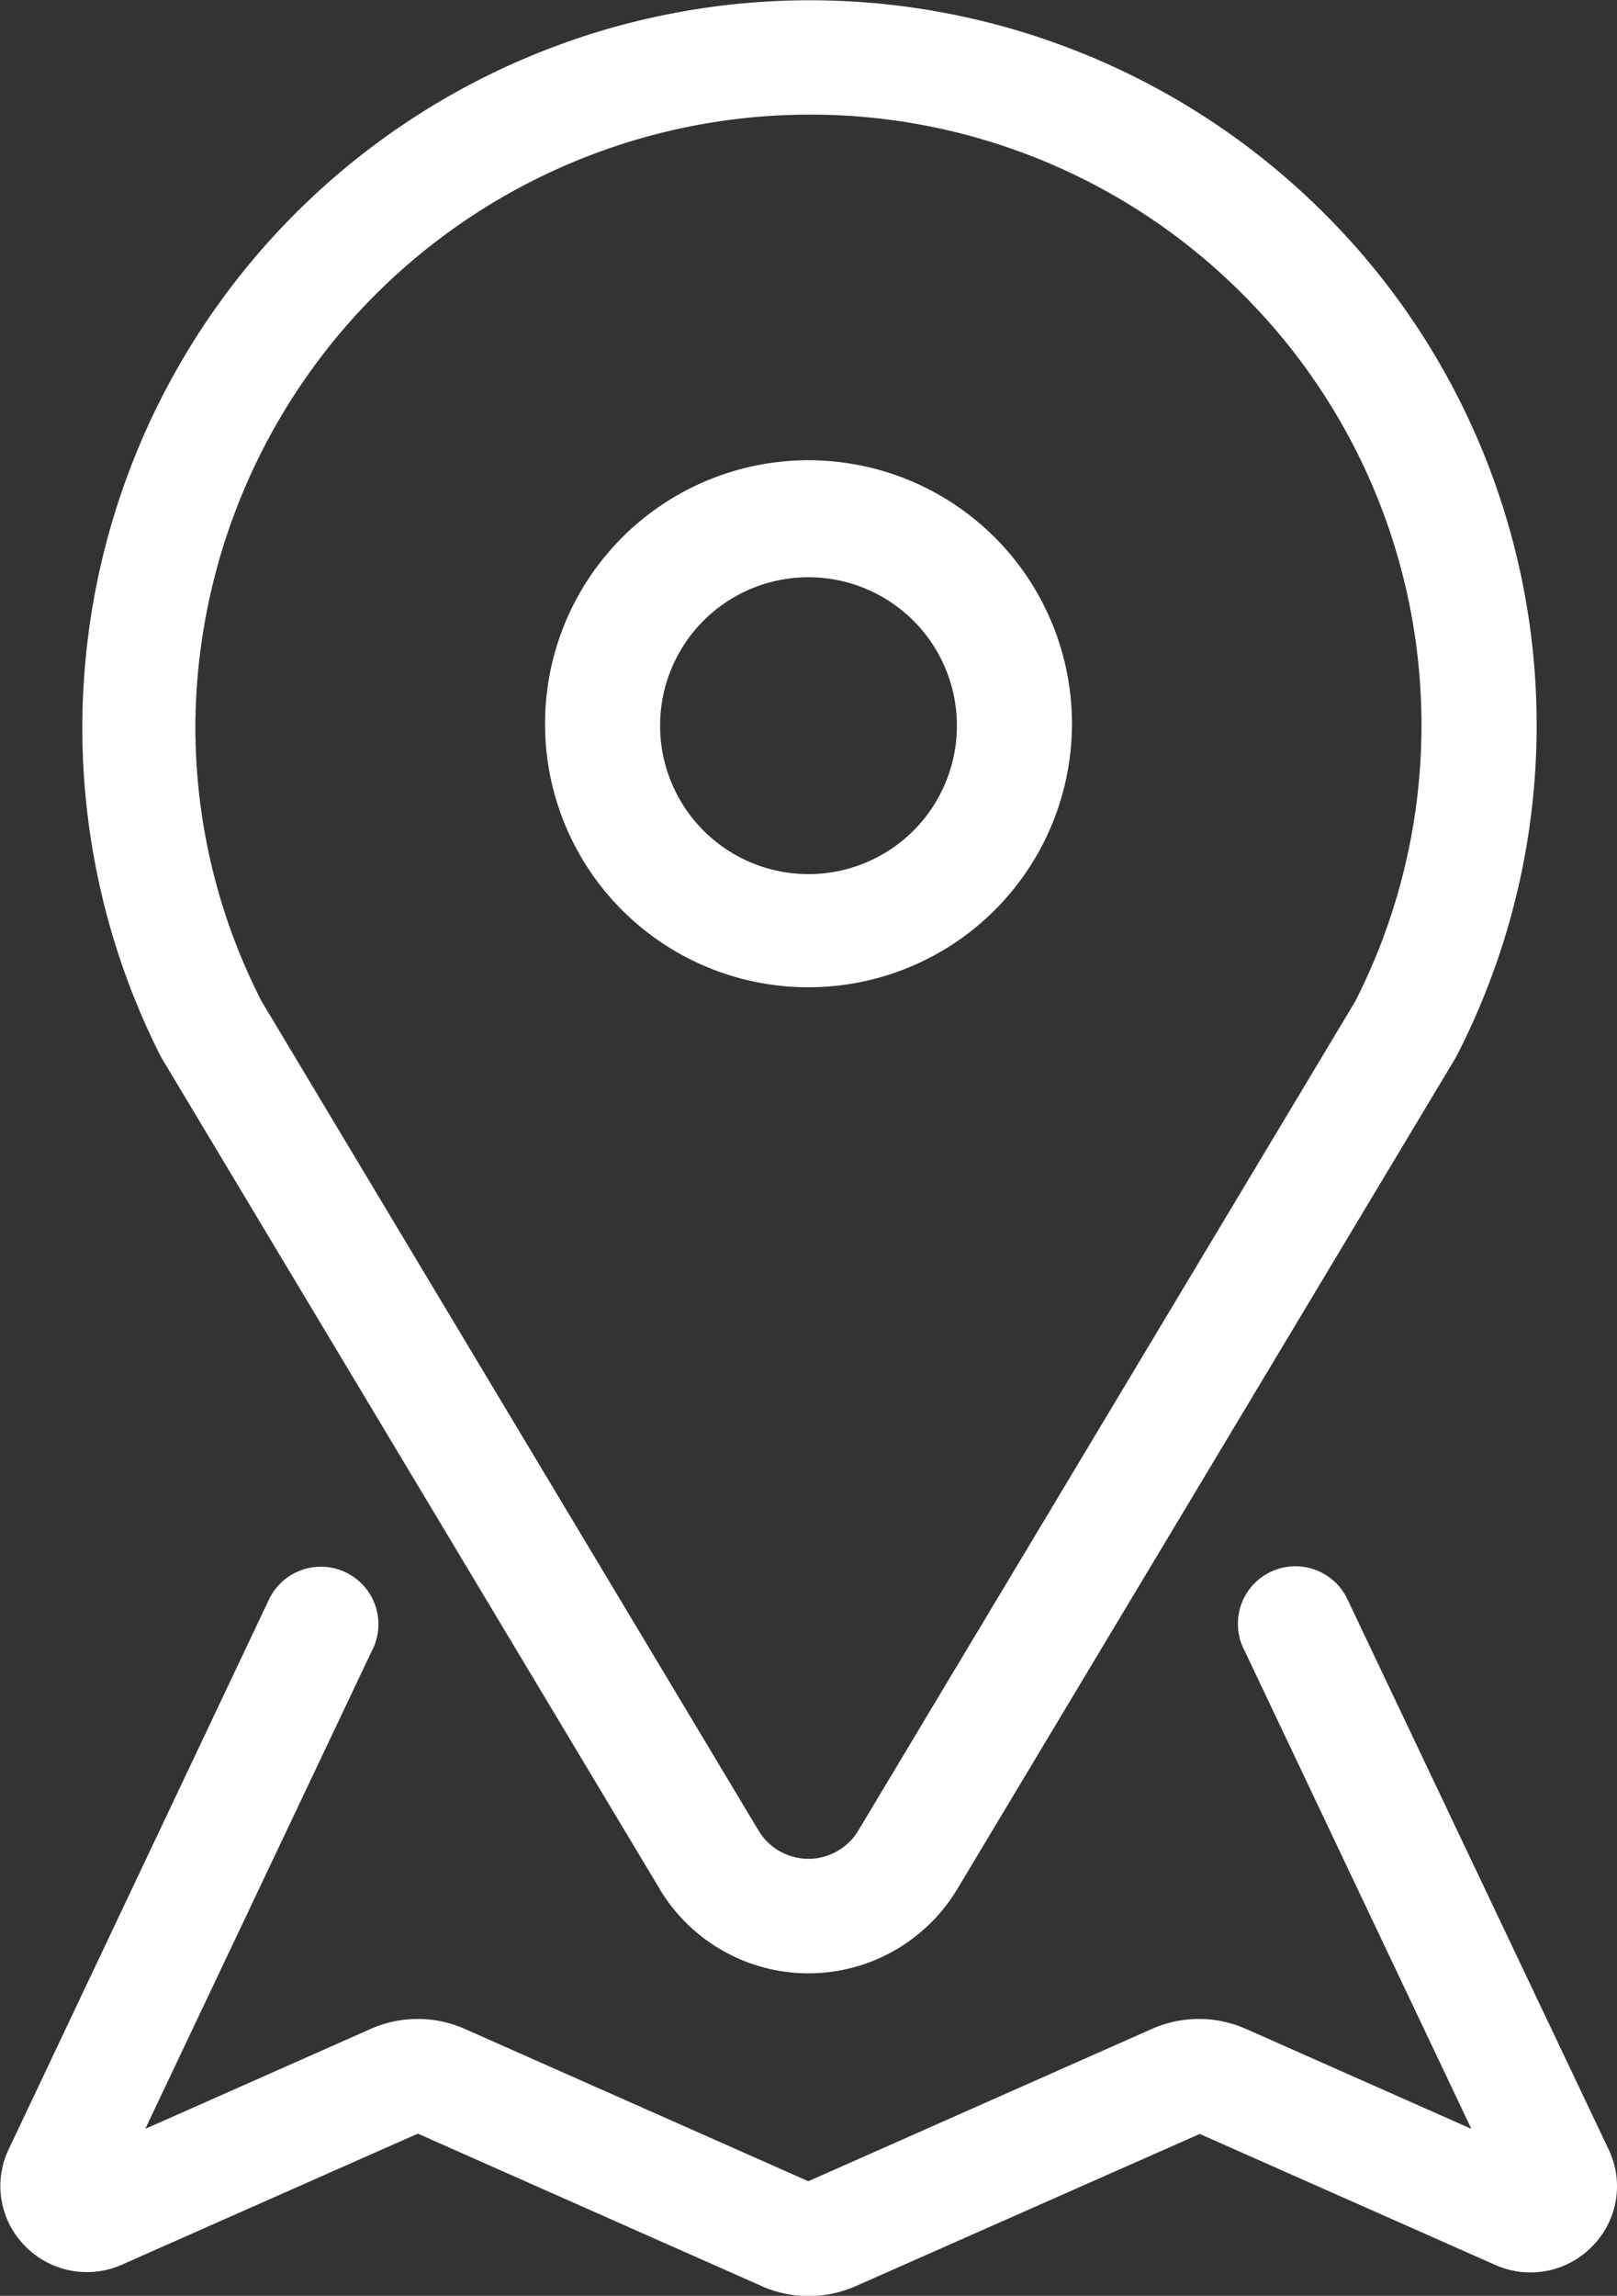
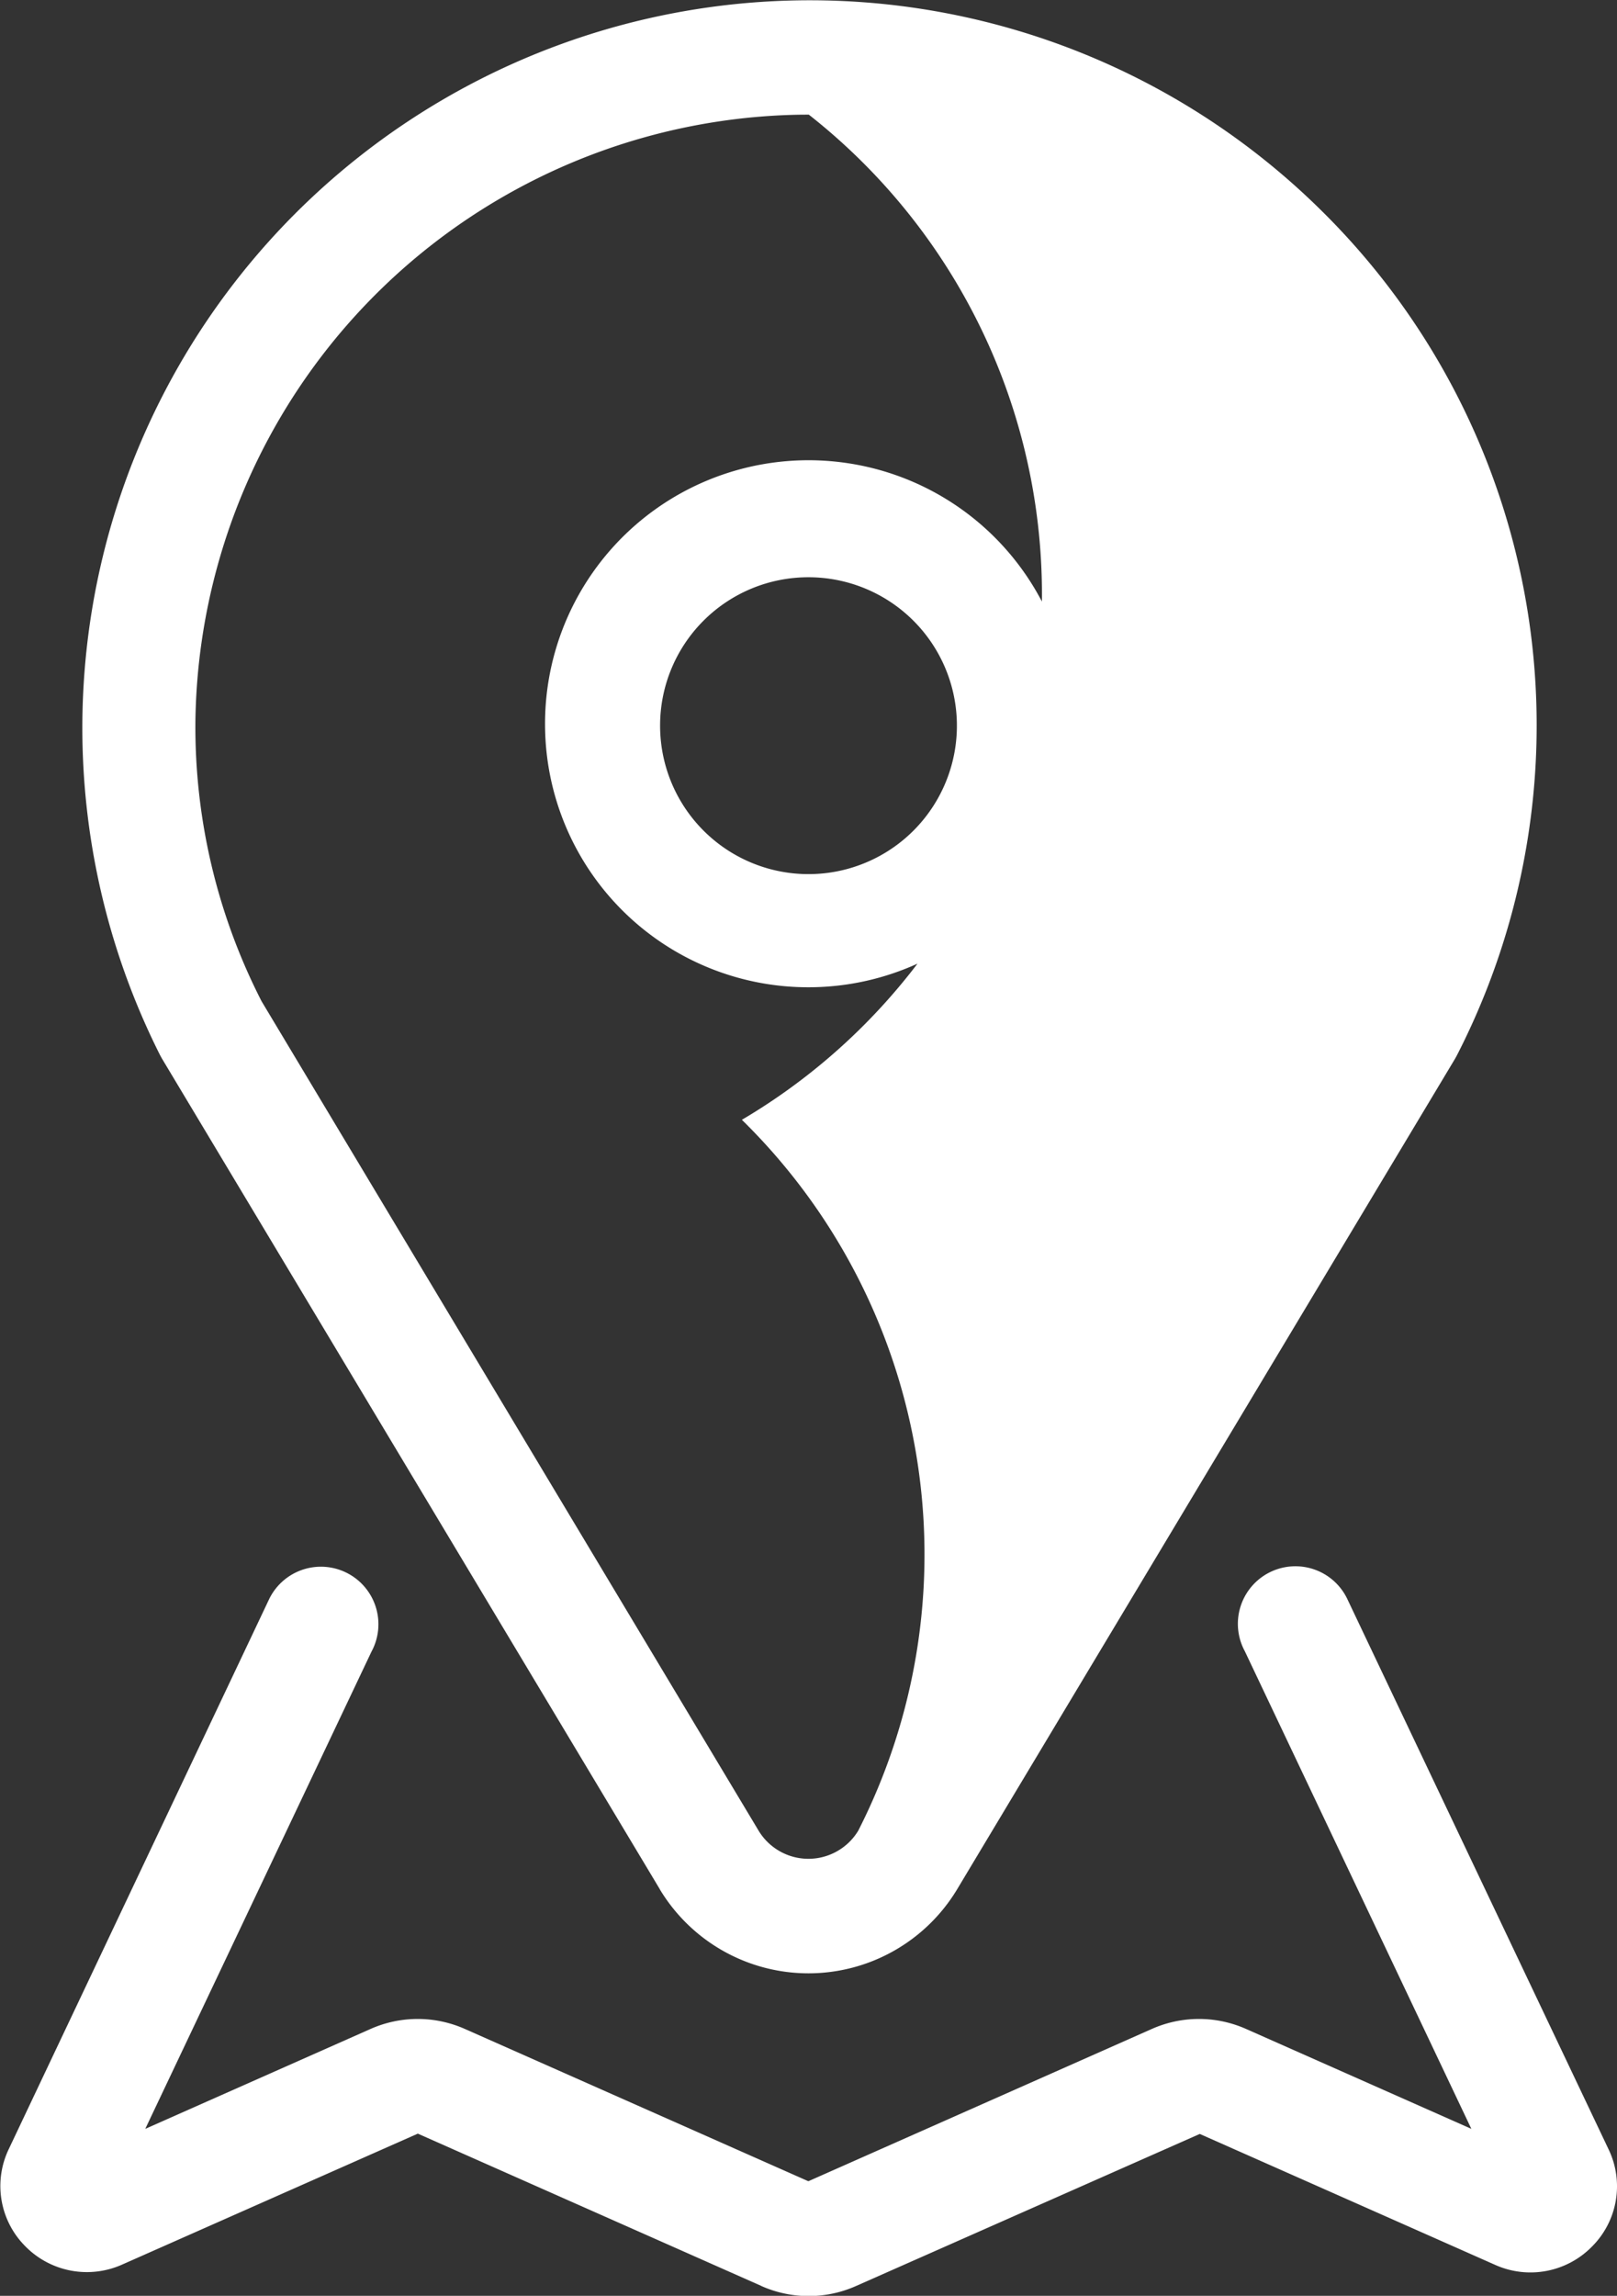
<svg xmlns="http://www.w3.org/2000/svg" width="21.672" height="30.763" viewBox="0 0 21.672 30.763">
  <rect x="0" y="0" width="21.672" height="30.763" fill="#333333" stroke="none" />
-   <path id="icon" d="M10.2,30.629,5.6,28.59,1.636,30.345a1.157,1.157,0,0,1-1.3-.249,1.142,1.142,0,0,1-.218-1.3L3.6,21.443a.771.771,0,1,1,1.378.69L1.947,28.526l3.02-1.339a1.559,1.559,0,0,1,1.263,0l4.6,2.039h.008l4.6-2.039a1.556,1.556,0,0,1,1.262,0l3.02,1.339-3.036-6.4a.771.771,0,1,1,1.379-.688L21.559,28.8a1.141,1.141,0,0,1-.219,1.3,1.155,1.155,0,0,1-1.3.249l-3.96-1.755-4.61,2.039a1.561,1.561,0,0,1-1.263,0ZM8.844,25.316,2.169,14.182l-.024-.044A9.75,9.75,0,0,1,17.688,2.8a9.685,9.685,0,0,1,1.839,11.34l-.024.044L12.828,25.316a2.326,2.326,0,0,1-3.985,0ZM10.719,1.537a8.238,8.238,0,0,0-8.1,8.128,8.058,8.058,0,0,0,.887,3.752l6.661,11.113a.78.78,0,0,0,1.336,0l6.661-11.113a8.155,8.155,0,0,0-1.56-9.525A8.174,8.174,0,0,0,10.84,1.536ZM7.305,9.715a3.531,3.531,0,1,1,3.531,3.514A3.527,3.527,0,0,1,7.305,9.715Zm1.542,0a1.989,1.989,0,1,0,1.989-1.98A1.987,1.987,0,0,0,8.847,9.715Z" fill="#fff" />
+   <path id="icon" d="M10.2,30.629,5.6,28.59,1.636,30.345a1.157,1.157,0,0,1-1.3-.249,1.142,1.142,0,0,1-.218-1.3L3.6,21.443a.771.771,0,1,1,1.378.69L1.947,28.526l3.02-1.339a1.559,1.559,0,0,1,1.263,0l4.6,2.039h.008l4.6-2.039a1.556,1.556,0,0,1,1.262,0l3.02,1.339-3.036-6.4a.771.771,0,1,1,1.379-.688L21.559,28.8a1.141,1.141,0,0,1-.219,1.3,1.155,1.155,0,0,1-1.3.249l-3.96-1.755-4.61,2.039a1.561,1.561,0,0,1-1.263,0ZM8.844,25.316,2.169,14.182l-.024-.044A9.75,9.75,0,0,1,17.688,2.8a9.685,9.685,0,0,1,1.839,11.34l-.024.044L12.828,25.316a2.326,2.326,0,0,1-3.985,0ZM10.719,1.537a8.238,8.238,0,0,0-8.1,8.128,8.058,8.058,0,0,0,.887,3.752l6.661,11.113a.78.78,0,0,0,1.336,0a8.155,8.155,0,0,0-1.56-9.525A8.174,8.174,0,0,0,10.84,1.536ZM7.305,9.715a3.531,3.531,0,1,1,3.531,3.514A3.527,3.527,0,0,1,7.305,9.715Zm1.542,0a1.989,1.989,0,1,0,1.989-1.98A1.987,1.987,0,0,0,8.847,9.715Z" fill="#fff" />
</svg>